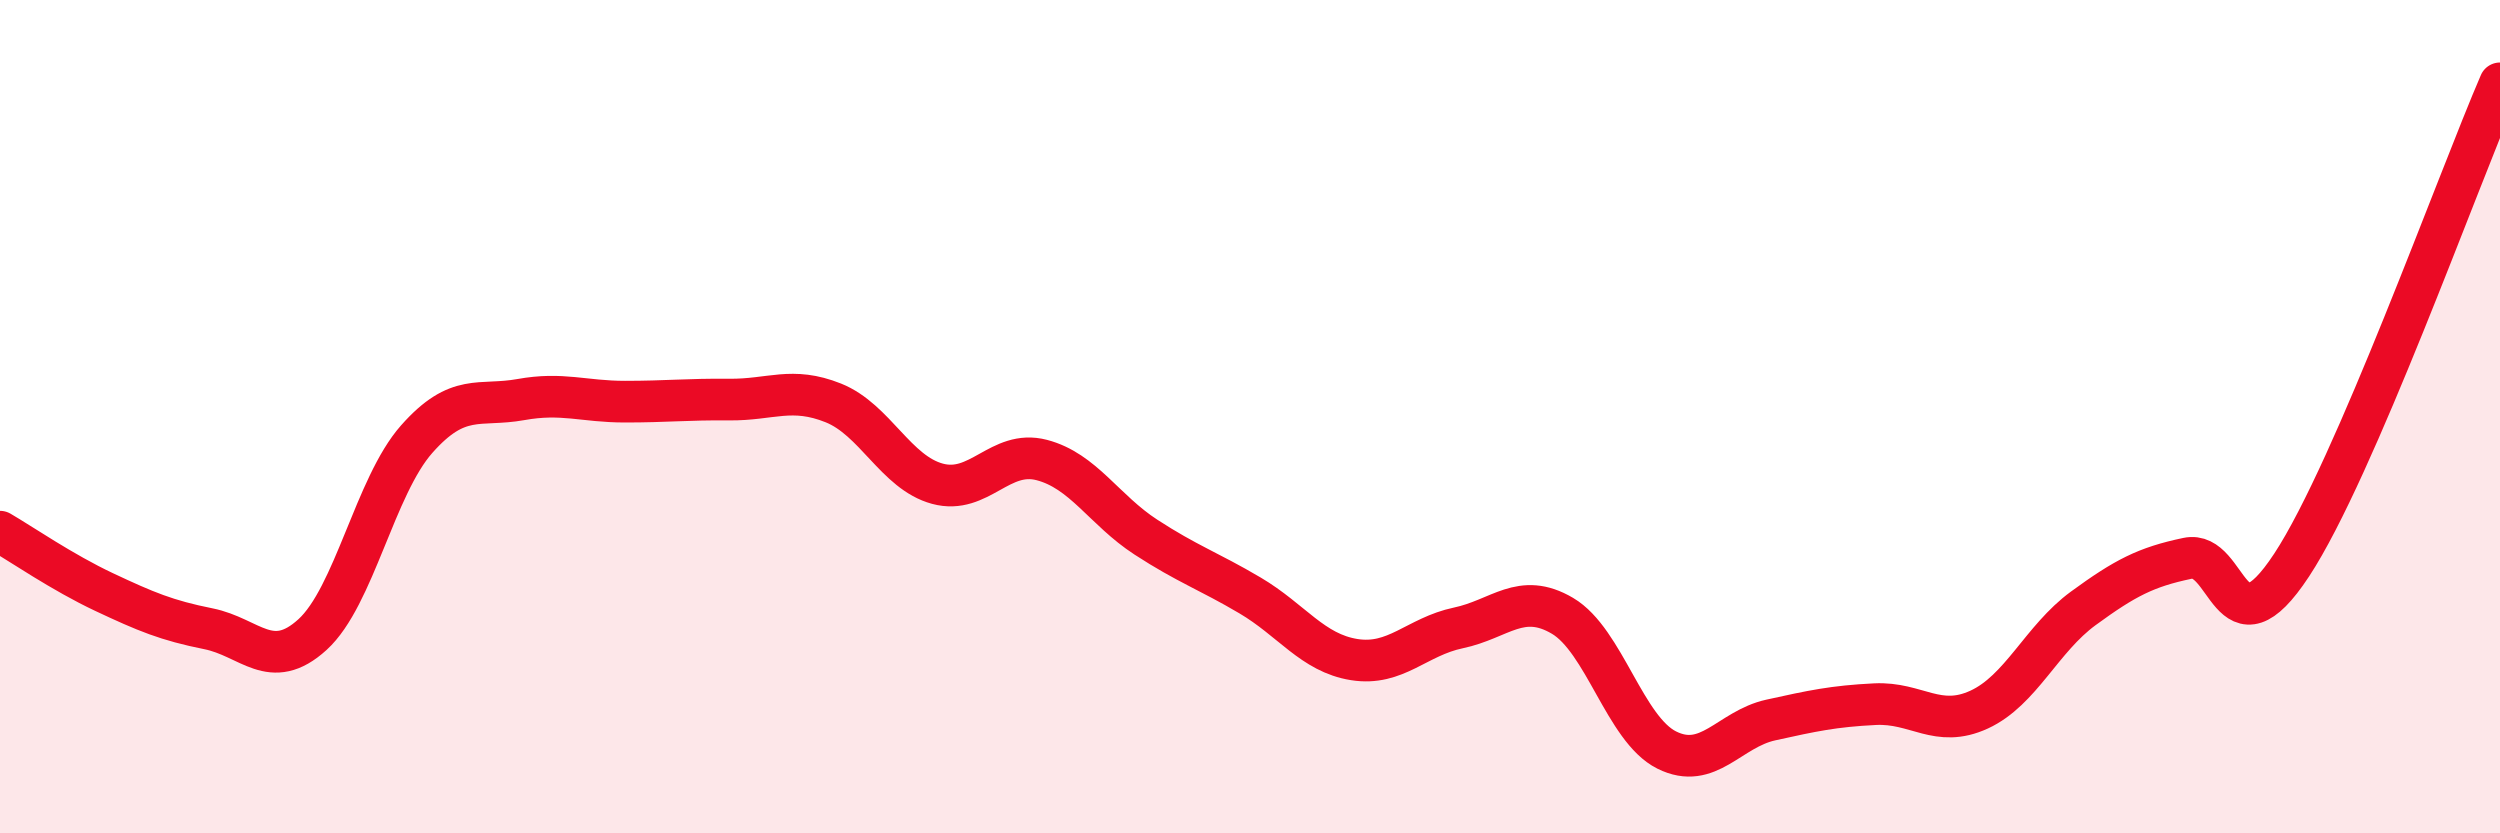
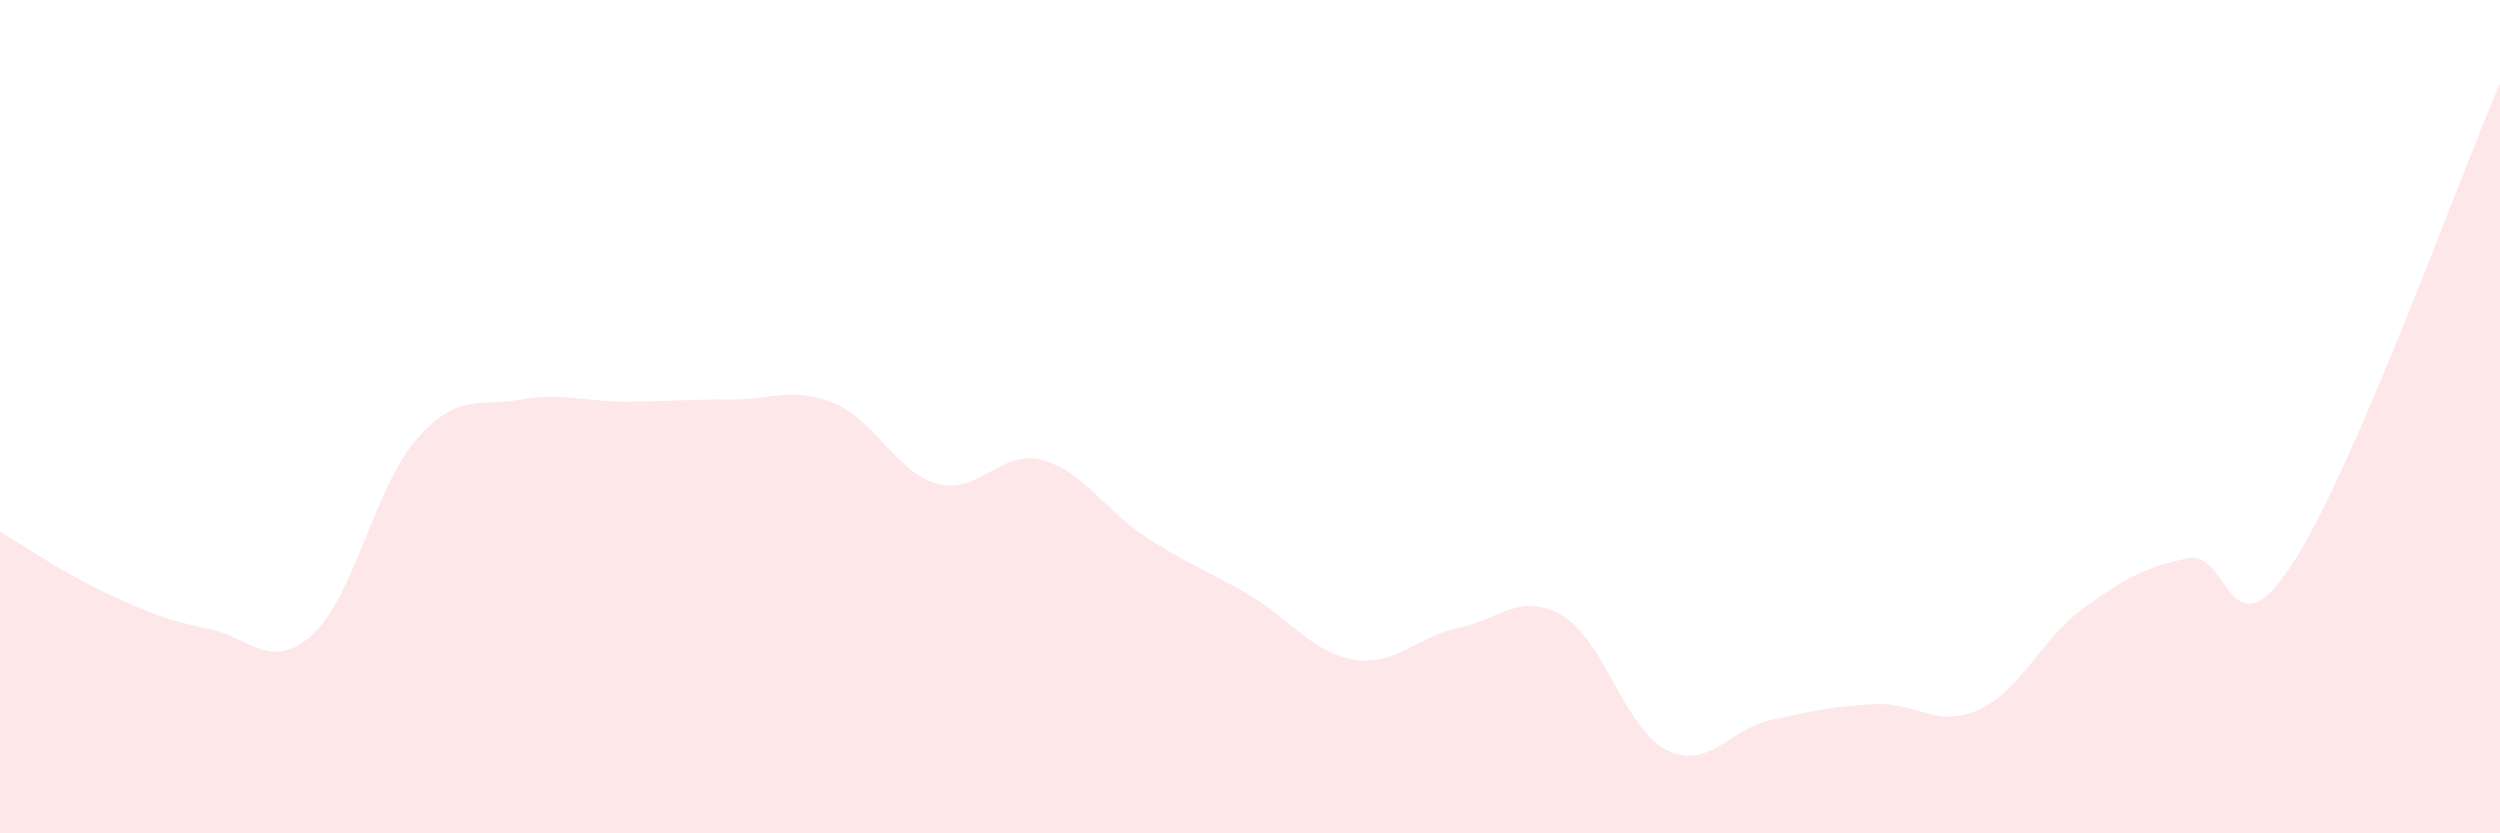
<svg xmlns="http://www.w3.org/2000/svg" width="60" height="20" viewBox="0 0 60 20">
  <path d="M 0,12.76 C 0.5,13.05 1.5,13.74 2.5,14.21 C 3.5,14.68 4,14.89 5,15.09 C 6,15.29 6.5,16.14 7.5,15.23 C 8.5,14.32 9,11.67 10,10.54 C 11,9.41 11.5,9.77 12.5,9.59 C 13.5,9.41 14,9.64 15,9.64 C 16,9.64 16.5,9.58 17.5,9.59 C 18.5,9.6 19,9.27 20,9.67 C 21,10.07 21.5,11.34 22.5,11.61 C 23.5,11.88 24,10.78 25,11.04 C 26,11.3 26.5,12.24 27.5,12.89 C 28.5,13.54 29,13.7 30,14.29 C 31,14.88 31.5,15.67 32.5,15.83 C 33.5,15.99 34,15.28 35,15.07 C 36,14.86 36.5,14.19 37.5,14.78 C 38.5,15.37 39,17.5 40,18 C 41,18.5 41.5,17.5 42.5,17.28 C 43.5,17.06 44,16.95 45,16.9 C 46,16.85 46.5,17.49 47.5,17.03 C 48.5,16.57 49,15.33 50,14.6 C 51,13.87 51.5,13.61 52.5,13.4 C 53.5,13.19 53.5,15.84 55,13.56 C 56.5,11.28 59,4.31 60,2L60 20L0 20Z" fill="#EB0A25" opacity="0.1" stroke-linecap="round" stroke-linejoin="round" />
-   <path d="M 0,12.76 C 0.5,13.05 1.5,13.74 2.5,14.21 C 3.5,14.68 4,14.89 5,15.09 C 6,15.29 6.5,16.14 7.5,15.23 C 8.5,14.32 9,11.67 10,10.54 C 11,9.41 11.5,9.77 12.5,9.59 C 13.5,9.41 14,9.64 15,9.64 C 16,9.64 16.5,9.58 17.5,9.59 C 18.5,9.6 19,9.27 20,9.67 C 21,10.07 21.5,11.34 22.5,11.61 C 23.5,11.88 24,10.78 25,11.04 C 26,11.3 26.5,12.24 27.5,12.89 C 28.5,13.54 29,13.7 30,14.29 C 31,14.88 31.5,15.67 32.5,15.83 C 33.5,15.99 34,15.28 35,15.07 C 36,14.86 36.5,14.19 37.5,14.78 C 38.5,15.37 39,17.5 40,18 C 41,18.5 41.5,17.5 42.5,17.28 C 43.5,17.06 44,16.95 45,16.9 C 46,16.85 46.5,17.49 47.5,17.03 C 48.5,16.57 49,15.33 50,14.6 C 51,13.87 51.5,13.61 52.5,13.4 C 53.5,13.19 53.5,15.84 55,13.56 C 56.5,11.28 59,4.31 60,2" stroke="#EB0A25" stroke-width="1" fill="none" stroke-linecap="round" stroke-linejoin="round" />
</svg>